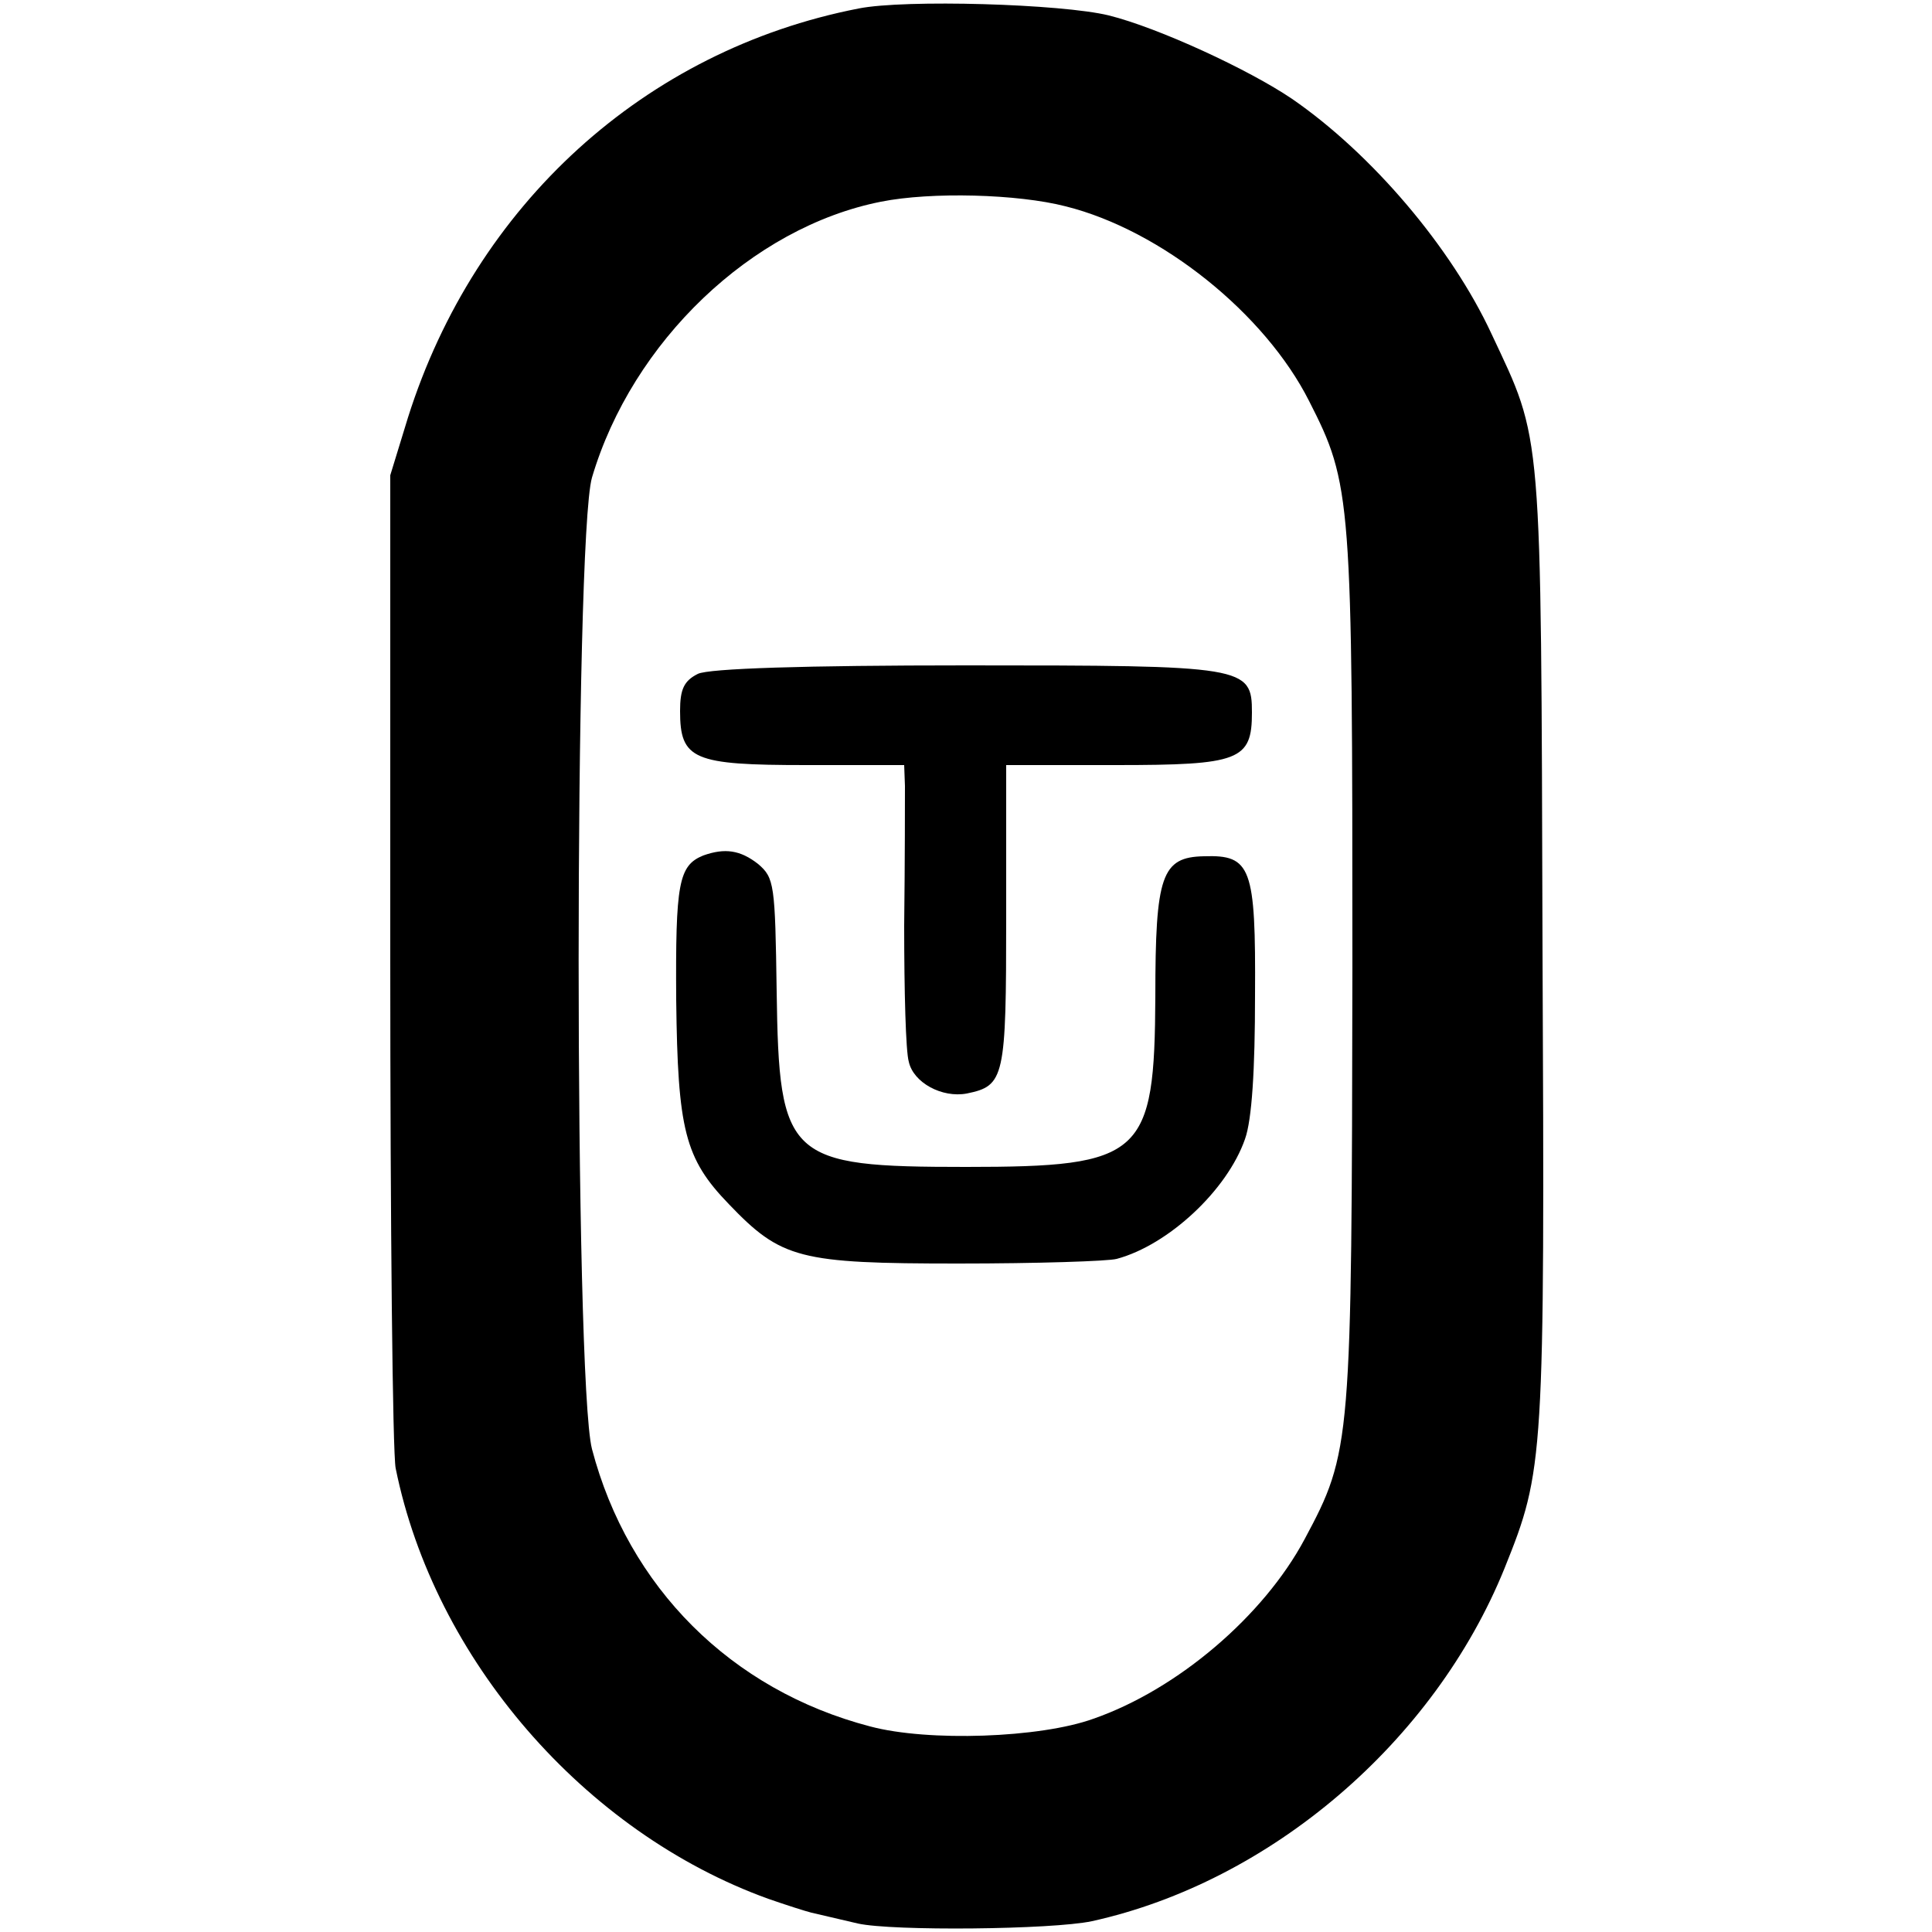
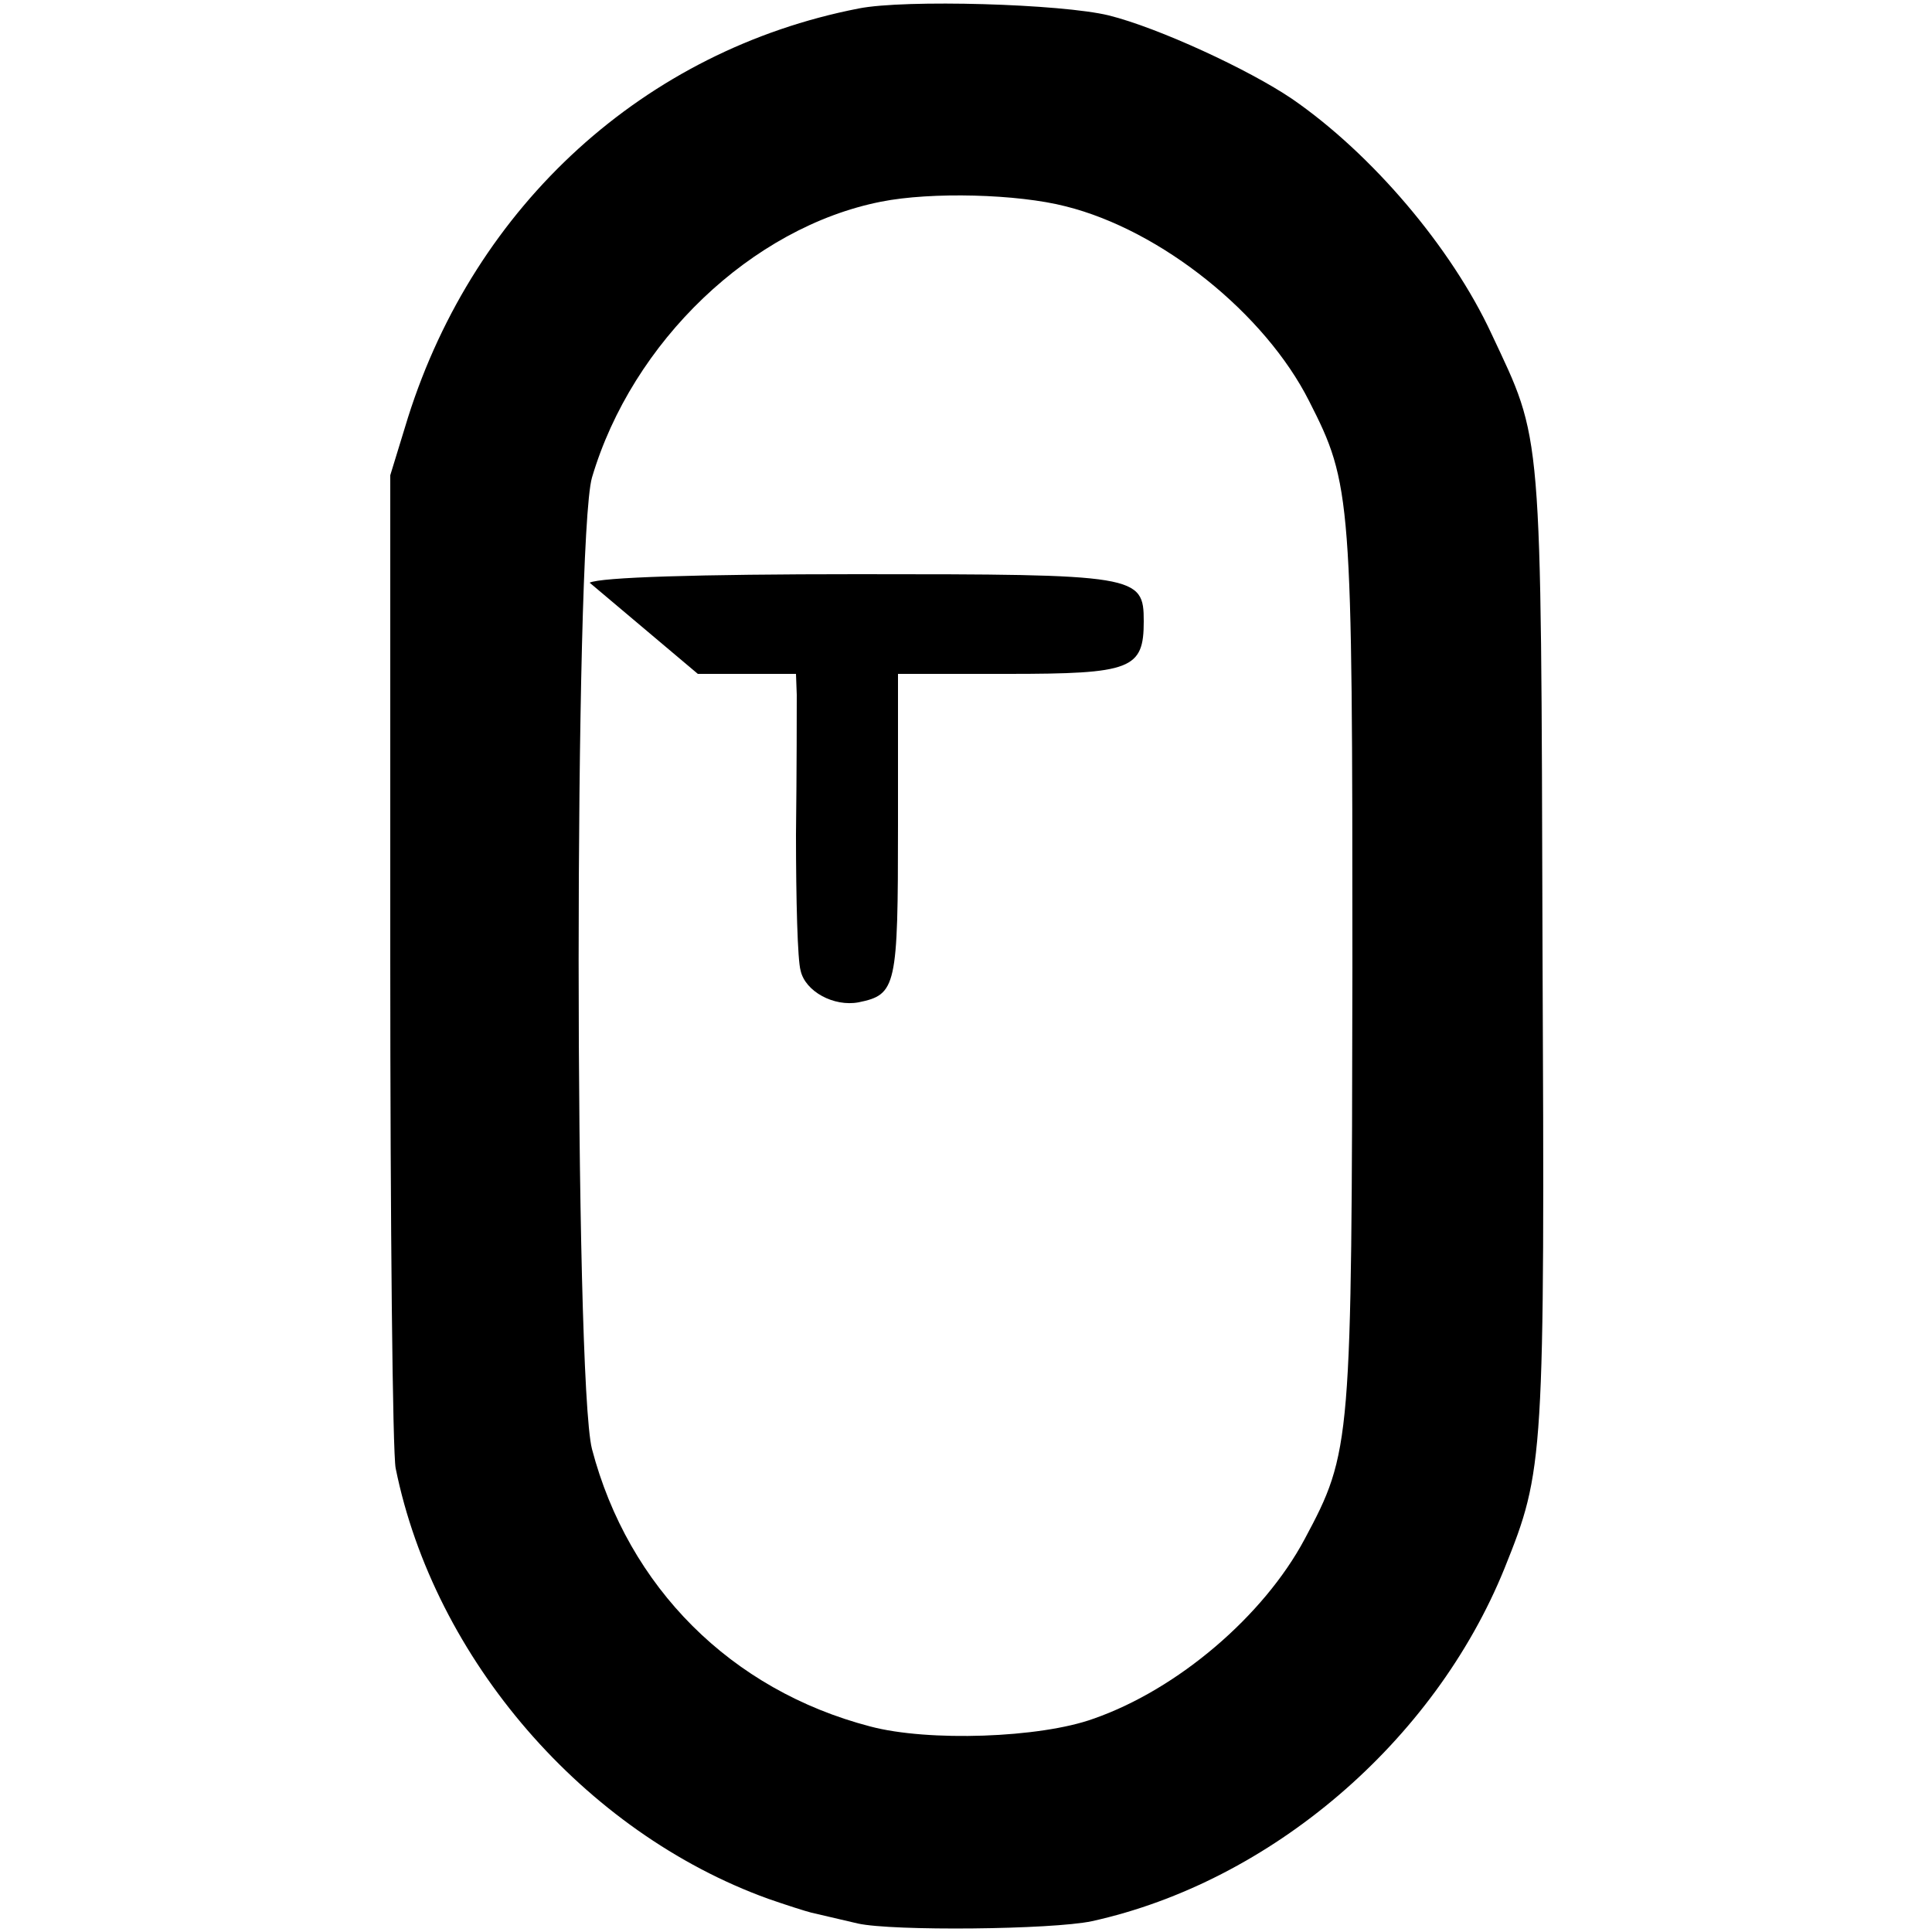
<svg xmlns="http://www.w3.org/2000/svg" version="1.0" width="250pt" height="250pt" viewBox="0 0 250 250" preserveAspectRatio="xMidYMid meet">
  <g transform="translate(0,250) scale(0.1,-0.1)" fill="#000000" stroke="none">
    <path d="M1111 2489 c-277 -54 -496 -254 -583 -529 l-23 -75 0 -625 c0 -344 3 -641 7 -660 50 -247 244 -471 482 -557 23 -8 48 -16 56 -18 8 -2 35 -8 60 -14 45 -10 251 -8 303 3 231 51 443 232 534 457 51 127 52 138 49 804 -2 681 0 652 -66 793 -52 112 -155 233 -258 304 -56 38 -173 92 -237 108 -61 15 -264 21 -324 9z m268 -256 c124 -31 258 -139 315 -252 55 -108 56 -123 56 -733 -1 -618 -1 -626 -62 -740 -53 -99 -164 -194 -273 -232 -69 -25 -214 -30 -289 -10 -180 47 -313 180 -360 359 -23 90 -23 1177 0 1257 52 176 207 324 374 357 65 13 177 10 239 -6z" />
-     <path d="M903 1628 c-18 -9 -23 -20 -23 -48 0 -63 17 -70 163 -70 l127 0 1 -27 c0 -16 0 -97 -1 -181 0 -84 2 -163 6 -176 6 -27 43 -47 75 -41 49 10 51 20 51 229 l0 196 142 0 c160 0 176 6 176 68 0 60 -8 61 -370 61 -209 0 -333 -4 -347 -11z" />
-     <path d="M910 1393 c-32 -13 -36 -36 -35 -187 2 -168 11 -205 68 -264 68 -71 91 -77 297 -77 102 0 194 3 205 6 67 18 143 89 166 155 9 25 13 90 13 186 1 166 -5 182 -66 180 -55 -1 -63 -25 -63 -181 -1 -207 -16 -221 -245 -221 -231 0 -242 10 -245 227 -2 139 -3 147 -24 165 -23 18 -43 21 -71 11z" />
+     <path d="M903 1628 l127 0 1 -27 c0 -16 0 -97 -1 -181 0 -84 2 -163 6 -176 6 -27 43 -47 75 -41 49 10 51 20 51 229 l0 196 142 0 c160 0 176 6 176 68 0 60 -8 61 -370 61 -209 0 -333 -4 -347 -11z" />
  </g>
</svg>